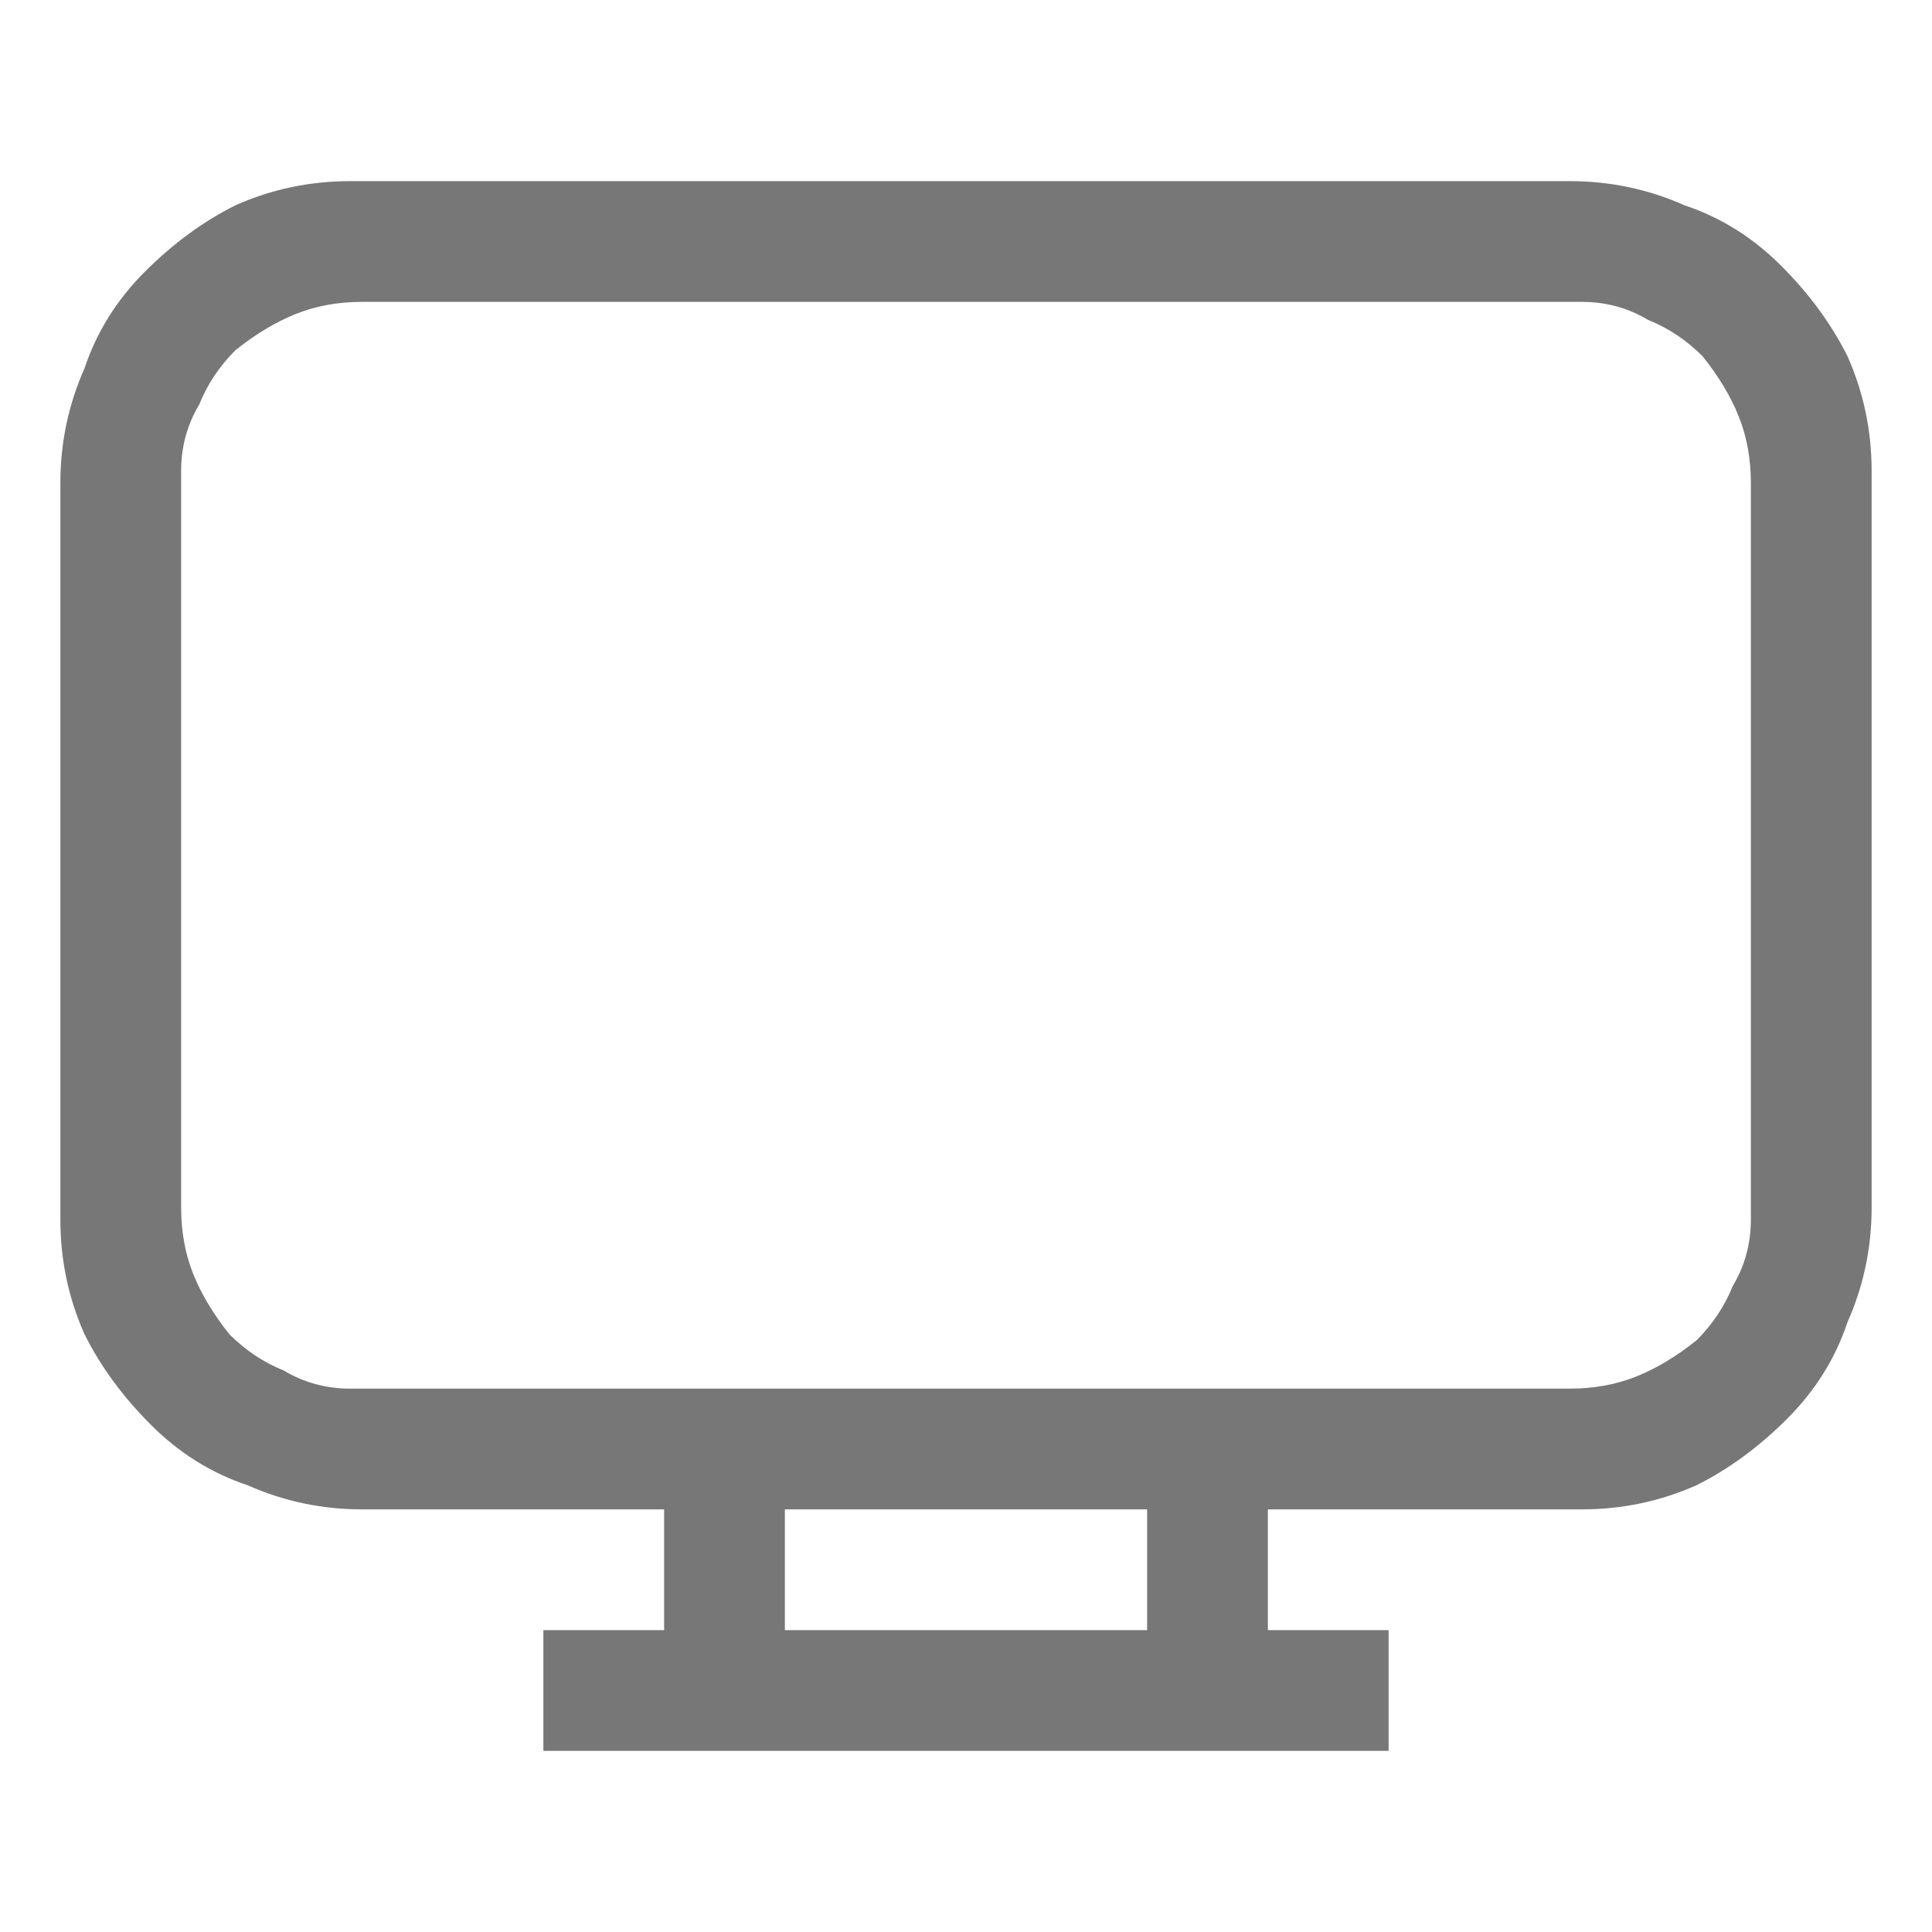
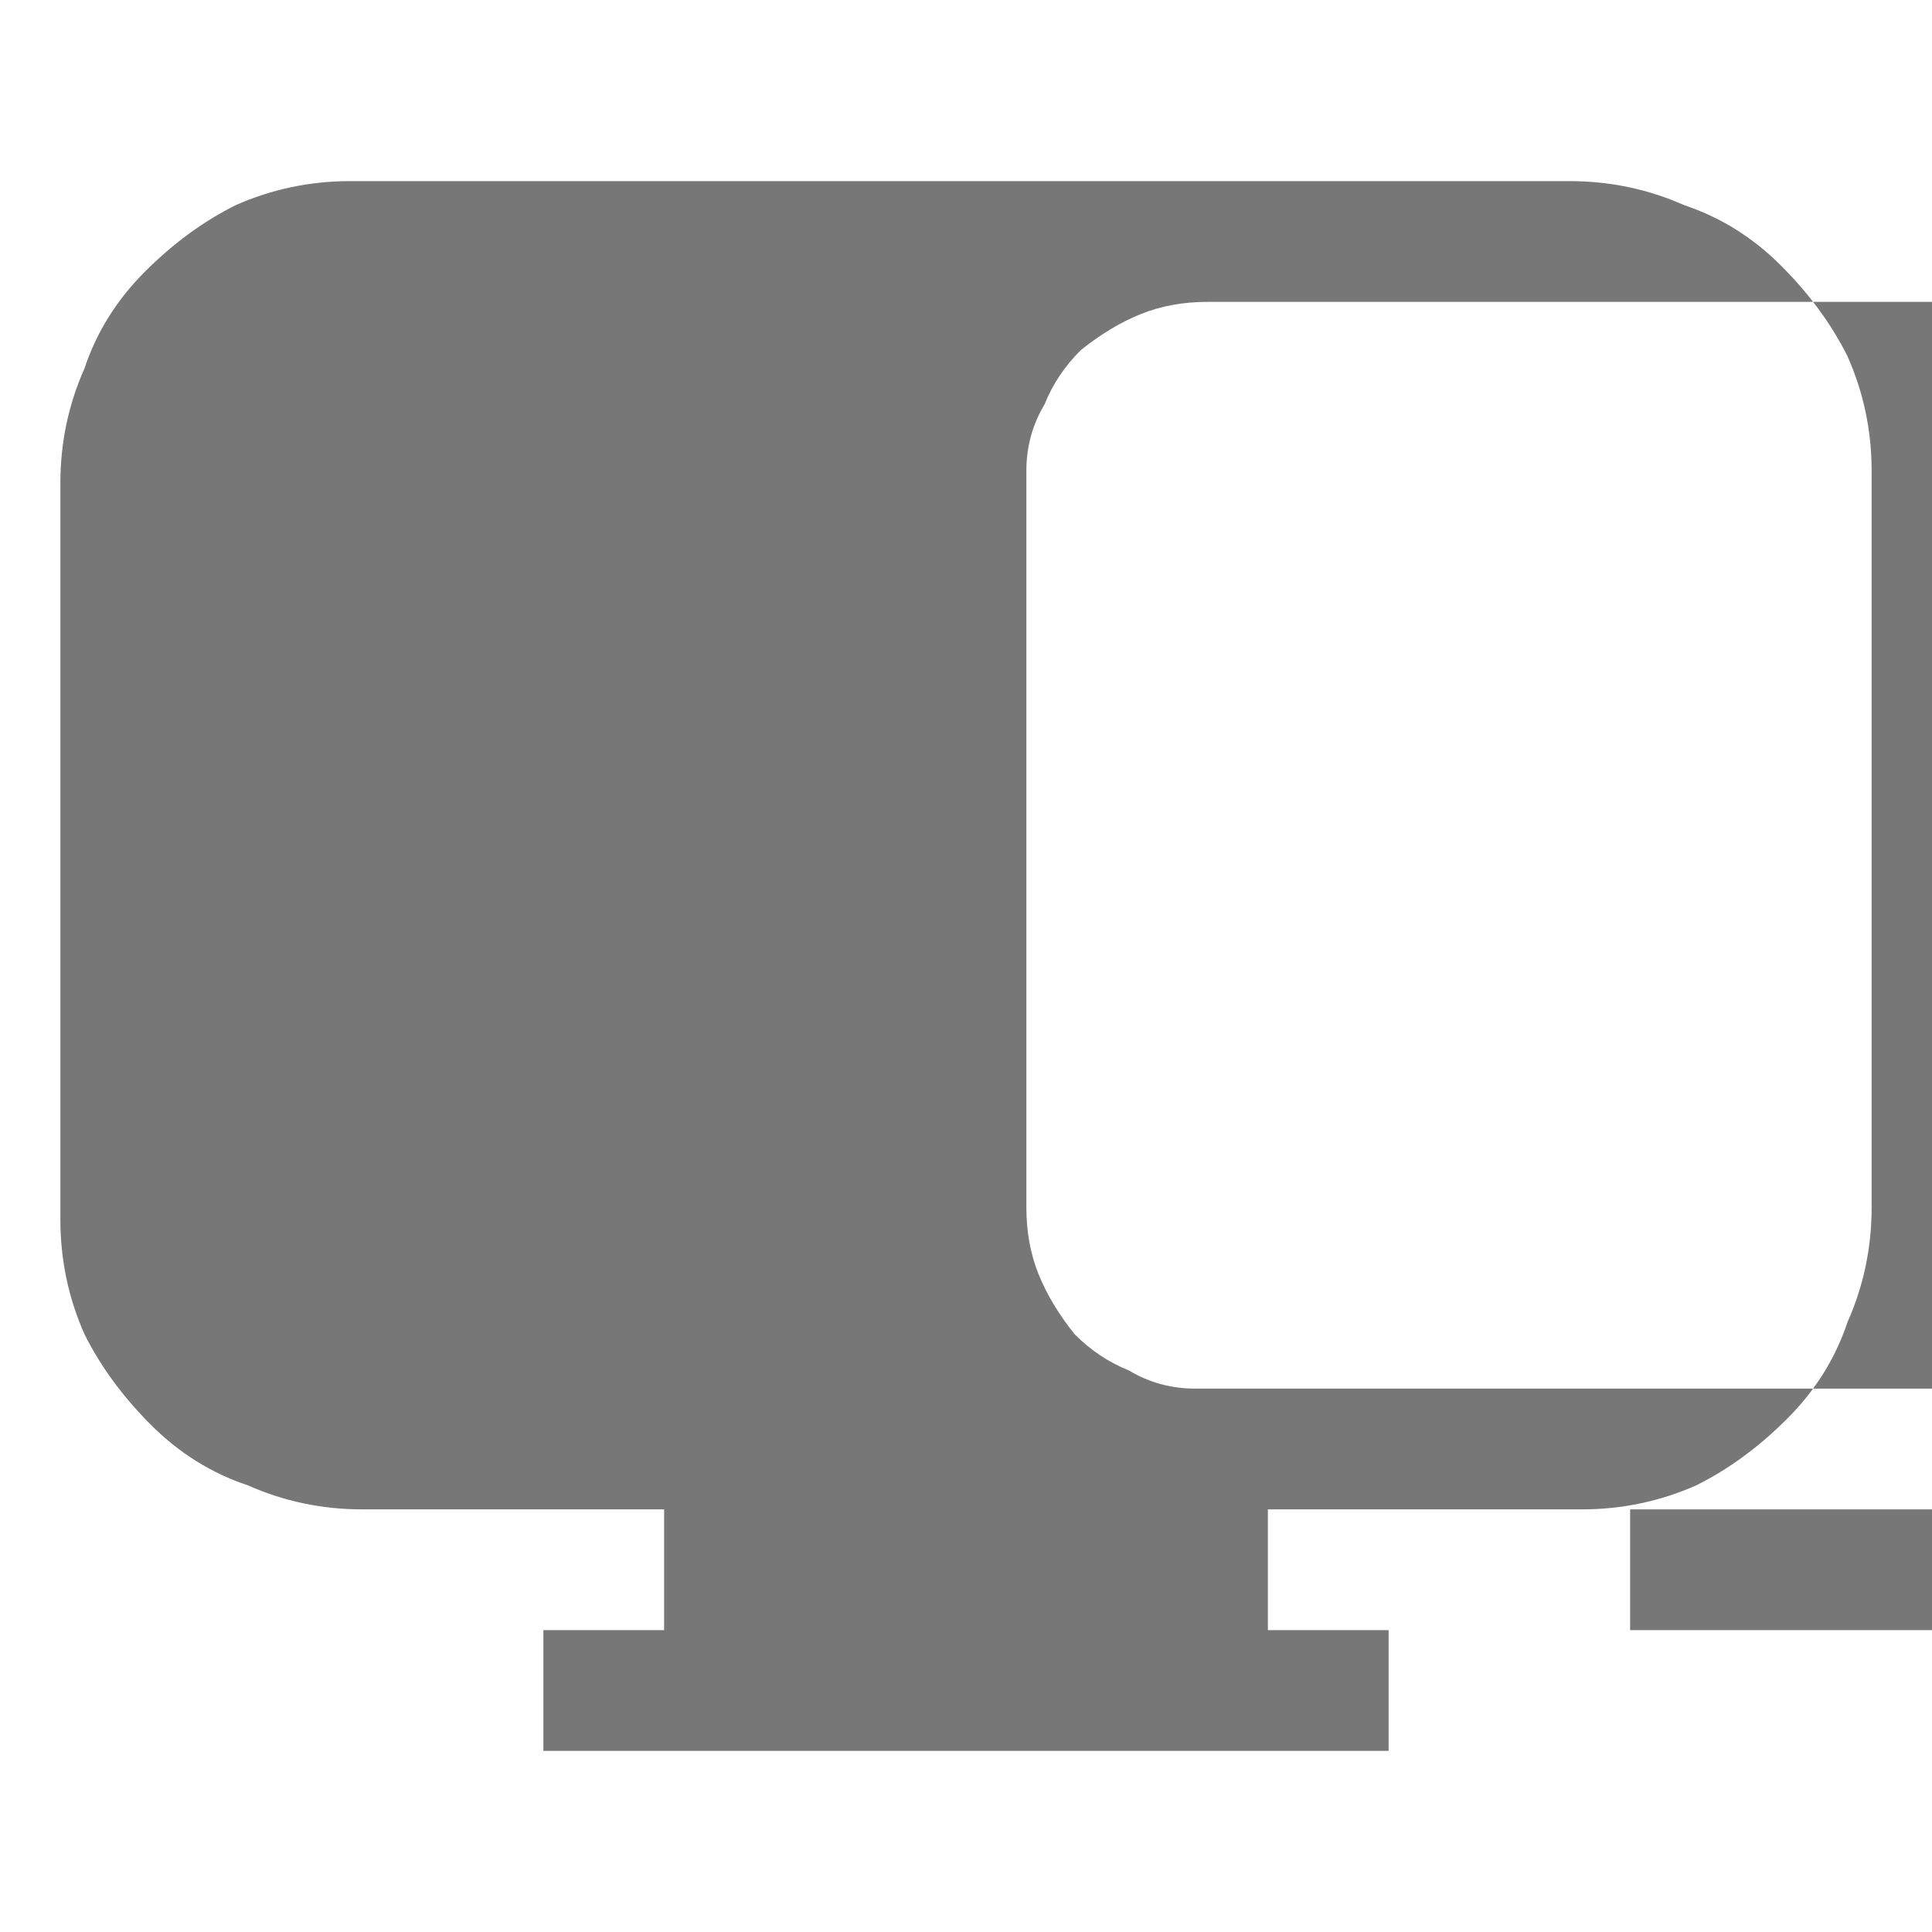
<svg xmlns="http://www.w3.org/2000/svg" version="1.2" viewBox="0 0 32 32" width="32" height="32">
  <title>TV (2)-svg</title>
  <style>
		.s0 { fill: #777777 } 
	</style>
-   <path id="Layer" fill-rule="evenodd" class="s0" d="m9 29v-2h2v-2h-5q-1 0-1.9-0.4-0.9-0.3-1.6-1-0.7-0.7-1.1-1.5-0.4-0.9-0.4-1.9v-12.2q0-1 0.4-1.9 0.3-0.9 1-1.6 0.7-0.7 1.5-1.1 0.9-0.4 1.9-0.4h20.2q1 0 1.9 0.4 0.9 0.3 1.6 1 0.7 0.7 1.1 1.5 0.4 0.9 0.4 1.9v12.2q0 1-0.4 1.9-0.3 0.9-1 1.6-0.7 0.7-1.5 1.1-0.9 0.4-1.9 0.4h-5.2v2h2v2zm4-2h6v-2h-6zm-7-22q-0.6 0-1.1 0.2-0.5 0.2-1 0.6-0.4 0.4-0.6 0.9-0.3 0.5-0.3 1.1v12.2q0 0.6 0.2 1.1 0.2 0.5 0.6 1 0.4 0.4 0.9 0.6 0.5 0.3 1.1 0.3h20.2q0.6 0 1.1-0.2 0.5-0.2 1-0.6 0.4-0.4 0.6-0.9 0.3-0.5 0.3-1.1v-12.2q0-0.6-0.2-1.1-0.2-0.5-0.6-1-0.4-0.4-0.9-0.6-0.5-0.3-1.1-0.3z" />
+   <path id="Layer" fill-rule="evenodd" class="s0" d="m9 29v-2h2v-2h-5q-1 0-1.9-0.4-0.9-0.3-1.6-1-0.7-0.7-1.1-1.5-0.4-0.9-0.4-1.9v-12.2q0-1 0.4-1.9 0.3-0.9 1-1.6 0.7-0.7 1.5-1.1 0.9-0.4 1.9-0.4h20.2q1 0 1.9 0.4 0.9 0.3 1.6 1 0.7 0.7 1.1 1.5 0.4 0.9 0.4 1.9v12.2q0 1-0.4 1.9-0.3 0.9-1 1.6-0.7 0.7-1.5 1.1-0.9 0.4-1.9 0.4h-5.2v2h2v2m4-2h6v-2h-6zm-7-22q-0.6 0-1.1 0.2-0.5 0.2-1 0.6-0.4 0.4-0.6 0.9-0.3 0.5-0.3 1.1v12.2q0 0.6 0.2 1.1 0.2 0.5 0.6 1 0.4 0.4 0.9 0.6 0.5 0.3 1.1 0.3h20.2q0.6 0 1.1-0.2 0.5-0.2 1-0.6 0.4-0.4 0.6-0.9 0.3-0.5 0.3-1.1v-12.2q0-0.6-0.2-1.1-0.2-0.5-0.6-1-0.4-0.4-0.9-0.6-0.5-0.3-1.1-0.3z" />
</svg>